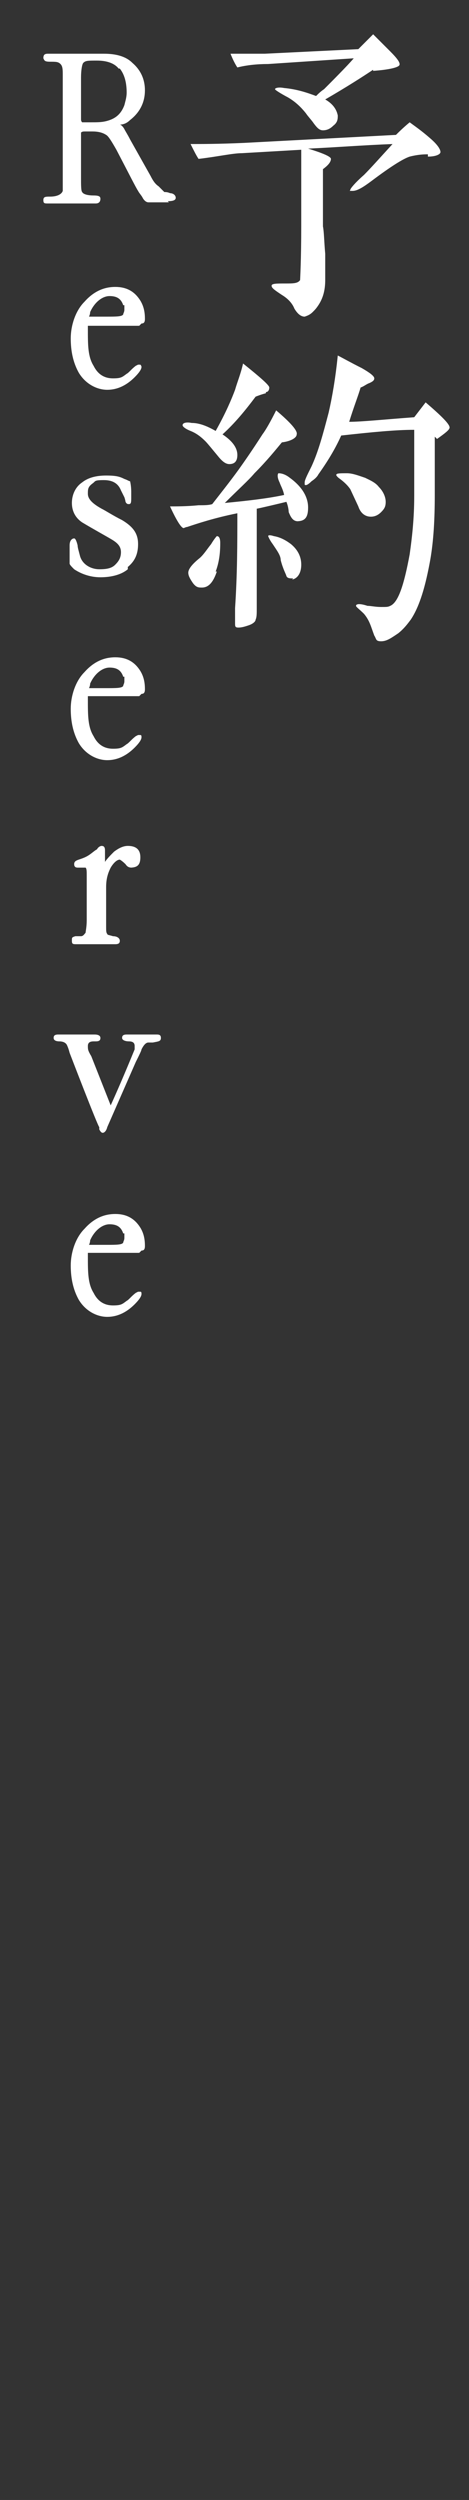
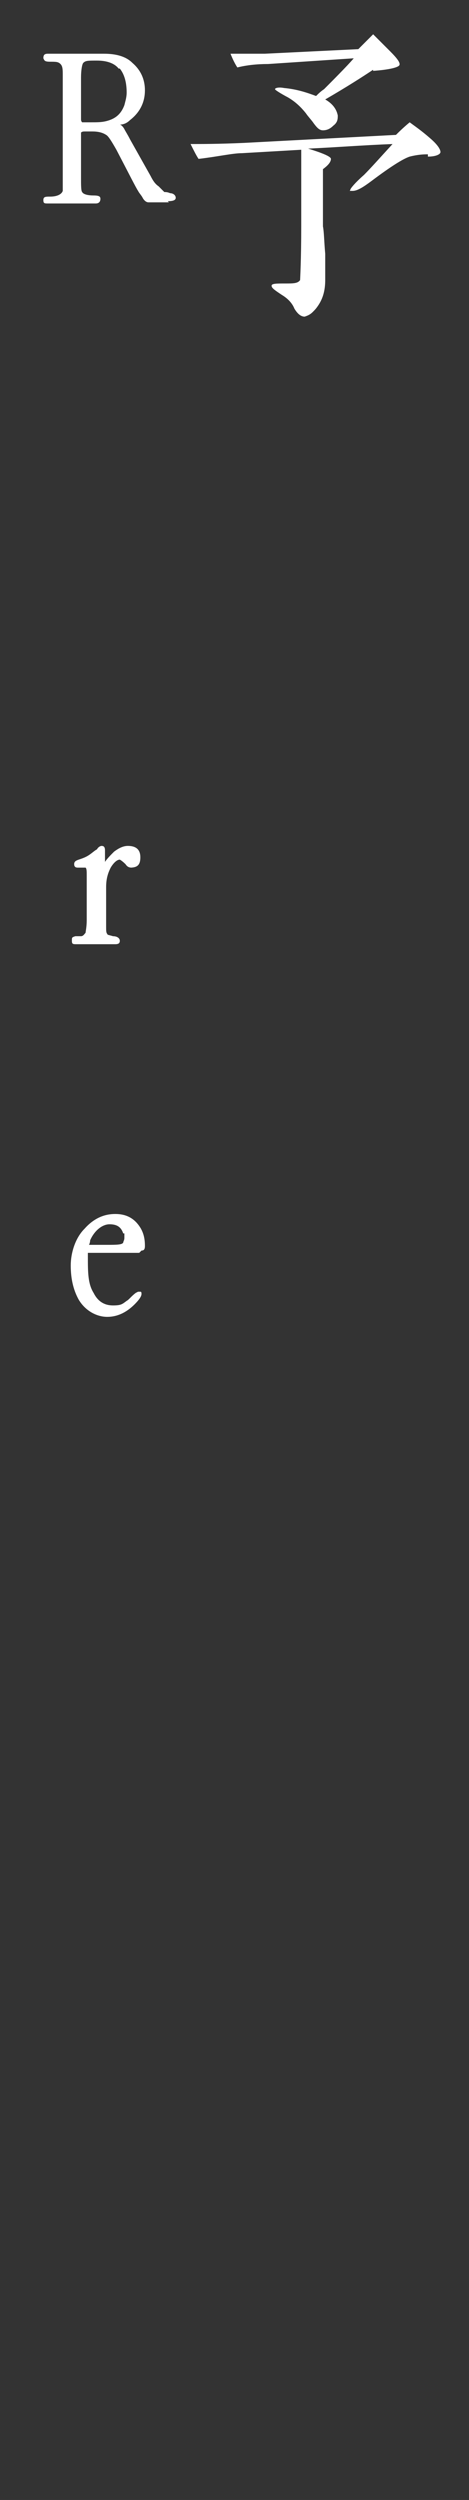
<svg xmlns="http://www.w3.org/2000/svg" id="_レイヤー_1" version="1.1" viewBox="0 0 41.1 218.7">
  <rect x="0" y="0" width="41.1" height="218.7" fill="#333333" stroke="none" />
  <defs>
    <style>
      .st0 {
        fill: #fff;
      }
    </style>
  </defs>
  <path class="st0" d="M37.5,13.5c-.3,0-.8,0-1.6.2-.6.2-1.7.9-3.3,2.1-.8.6-1.3.9-1.7.9s-.2,0-.2-.1c0-.1.4-.6,1.2-1.3.6-.6,1.4-1.5,2.5-2.7-2.6.1-5.1.3-7.4.4,1.3.4,2,.7,2,.9,0,.3-.3.6-.7.9v5c.1.5.1,1.3.2,2.4,0,1.1,0,1.9,0,2.3,0,.9-.2,1.6-.6,2.2-.2.3-.3.4-.5.6-.2.2-.4.3-.7.4-.3,0-.6-.2-.9-.7-.2-.5-.6-.9-1.1-1.2-.6-.4-.9-.6-.9-.8,0-.2.4-.2,1.2-.2.7,0,1.1,0,1.3-.3,0-.1.1-1.7.1-4.8v-4c0-.5,0-1.4,0-2.6l-5.2.3c-.8,0-2.1.3-3.8.5-.2-.3-.4-.7-.7-1.3.9,0,2.5,0,4.7-.1l13.3-.7c.2-.2.6-.6,1.2-1.1.4.3,1,.7,1.8,1.4.7.6.9,1,.9,1.2,0,.2-.4.4-1.1.4ZM32.7,6.1c-.9.6-2.3,1.5-4.2,2.6.7.4,1,.9,1.1,1.4,0,.3,0,.6-.4.9-.3.3-.6.4-.9.4-.3,0-.5-.2-.8-.6-.2-.3-.5-.6-.7-.9-.4-.5-.9-1-1.6-1.4-.2-.1-1.1-.6-1.1-.7,0-.1.3-.2.8-.1,1.1.1,2,.4,2.8.7.2-.2.4-.4.7-.6.5-.5,2.1-2.1,2.6-2.7l-7.5.5c-1,0-1.9.1-2.7.3-.2-.3-.4-.7-.6-1.2,1.1,0,2.1,0,3,0l8.2-.4c.3-.3.7-.7,1.3-1.3l1.5,1.5c.6.6.9,1,.8,1.2s-.9.4-2.3.5Z" />
-   <path class="st0" d="M26.1,45.6c-.4,0-.6-.3-.8-.8,0,0,0-.4-.2-.9-.4.1-2.5.6-2.6.6v4.2c0,.6,0,1.3,0,2.3,0,.9,0,1.7,0,2.2s0,.8-.1,1c0,.2-.3.4-.6.5-.3.1-.6.2-.9.2s-.3-.1-.3-.4,0-.4,0-.7c0-.3,0-.5,0-.6.2-3,.2-5.7.2-8.3-2,.4-3.5.9-4.4,1.2-.1,0-.3.1-.3.1-.2,0-.6-.6-1.2-1.9.6,0,1.5,0,2.5-.1.5,0,.9,0,1.2-.1.7-.9,1.5-1.9,2.3-3,.5-.7,1.2-1.7,2.1-3.1.3-.4.7-1.1,1.2-2.1,1.3,1.1,1.9,1.8,1.8,2.1,0,.3-.5.6-1.3.7-.5.6-1.3,1.6-2.4,2.7-.5.6-1.4,1.4-2.6,2.6,2.1-.2,3.8-.4,5.2-.7-.1-.5-.3-.8-.4-1.1-.2-.4-.2-.7-.1-.8.1,0,.5,0,1,.4,1.1.8,1.6,1.7,1.6,2.6s-.3,1.2-1,1.2ZM23.3,34.4c0,0-.4.1-.9.3-.9,1.2-1.8,2.3-2.9,3.3.9.6,1.3,1.2,1.3,1.8,0,.5-.2.8-.7.8-.3,0-.6-.2-1-.7-.5-.6-.9-1.1-1.1-1.3-.4-.4-.8-.7-1.3-.9-.5-.2-.7-.4-.7-.5,0-.2.3-.3.8-.2.7,0,1.4.3,2.1.7.9-1.6,1.4-2.8,1.7-3.6.2-.7.5-1.4.7-2.3,1.5,1.2,2.3,1.9,2.3,2.1,0,.2-.1.4-.3.4ZM19,50c-.3.9-.7,1.4-1.3,1.4-.3,0-.5,0-.8-.4-.2-.3-.4-.6-.4-.9s.3-.7.9-1.2c.4-.3.7-.8,1.1-1.3.3-.5.5-.7.5-.7.2,0,.3.2.3.6,0,.9-.1,1.7-.4,2.5ZM25.7,50.6c-.3,0-.5,0-.6-.2,0-.1-.3-.6-.5-1.4,0-.4-.3-.8-.7-1.4-.3-.4-.4-.7-.4-.7,0-.1.2-.1.5,0,.6.1,1.1.4,1.5.7.6.5.9,1.1.9,1.8s-.3,1.2-.8,1.3ZM38.1,38.2c0,.2,0,.7,0,1.6,0,1.1,0,2.3,0,3.5,0,2.1-.1,4-.4,5.7-.4,2.2-.9,4-1.7,5.2-.3.4-.6.8-1.1,1.2-.6.4-1,.7-1.5.7s-.4-.2-.6-.5c-.3-.8-.4-1.3-.9-1.9-.4-.4-.7-.6-.7-.7,0-.2.4-.2,1,0,.3,0,.7.1,1.2.1s.6,0,.8-.1c.7-.3,1.2-1.8,1.7-4.5.2-1.4.4-3.1.4-5.1,0-1.8,0-3.2,0-4s0-1.2,0-1.8c-1.6,0-3.7.2-6.4.5-.4.9-1,2-2,3.4-.1.2-.3.4-.6.6-.3.3-.5.4-.6.3,0,0,0,0,0-.2s.2-.6.6-1.4c.6-1.3,1-2.8,1.5-4.7.3-1.3.6-3,.8-5,.4.2,1.1.6,2.1,1.1.7.4,1.1.7,1.1.9,0,.2-.2.3-.4.4-.3.1-.5.3-.8.4-.2.7-.6,1.7-1,3,1.1,0,3-.2,5.7-.4l1-1.3c1.4,1.2,2.1,1.9,2.1,2.2,0,.2-.4.5-1.1,1ZM33.4,44.8c-.3.3-.6.4-.9.4-.5,0-.9-.3-1.1-.9l-.7-1.5c-.2-.3-.5-.6-.9-.9-.3-.2-.4-.4-.3-.4,0-.1.4-.1.9-.1.5,0,1,.2,1.6.4.4.2.9.4,1.2.8.4.4.6.9.6,1.3s-.1.6-.4.9Z" />
  <path class="st0" d="M14.8,17.7c-.4,0-1,0-1.8,0-.2,0-.4-.2-.5-.4-.1-.2-.3-.4-.4-.6-.2-.3-.8-1.5-1.9-3.6-.4-.7-.7-1.2-.9-1.3-.3-.2-.7-.3-1.2-.3s-.4,0-.6,0c-.2,0-.3,0-.4.1,0,0,0,.3,0,.7v3.2c0,.7,0,1.2.1,1.3.1.2.5.3,1,.3s.6.1.6.3-.1.4-.4.4-.6,0-1.2,0h-.9c-.2,0-.6,0-1.2,0h-.9c-.3,0-.4,0-.4-.3s.2-.3.6-.3c.6,0,1-.2,1.1-.5,0-.1,0-.5,0-1.1V6.6c0-.5,0-.8-.2-1s-.4-.2-.9-.2-.5-.1-.6-.3c0-.3.1-.4.4-.4s.6,0,1,0h.8c.4,0,1,0,1.8,0h1.3c1,0,1.9.2,2.5.8.7.6,1.1,1.4,1.1,2.4s-.4,1.9-1.3,2.6c-.2.2-.5.4-.9.4.1,0,.3.2.4.4.1.2.3.5.5.9l1.8,3.2c.2.4.4.7.7.9.1.1.3.3.5.5.1,0,.3,0,.5.1.3,0,.5.2.5.4s-.2.3-.7.3ZM10.4,6c-.4-.5-1.1-.7-1.9-.7s-1,0-1.2.2c-.1.1-.2.6-.2,1.3v3.6c0,.1,0,.2.1.3,0,0,.1,0,.3,0,.1,0,.3,0,.5,0,.5,0,.9,0,1.3-.1.8-.2,1.3-.6,1.6-1.4.1-.4.2-.7.2-1.1,0-.9-.2-1.6-.6-2.1Z" />
-   <path class="st0" d="M12.2,28.5h-4.2c-.2,0-.3,0-.3,0,0,0,0,.1,0,.3,0,1.4,0,2.4.5,3.2.4.8,1,1.1,1.7,1.1s.8-.1,1.2-.4c.2-.1.4-.4.8-.7,0,0,0,0,.2-.1,0,0,.1,0,.2,0,0,0,.1.1.1.2,0,.2-.2.5-.6.9-.7.7-1.5,1.1-2.4,1.1s-1.9-.5-2.5-1.5c-.5-.9-.7-1.9-.7-3s.4-2.4,1.2-3.2c.8-.9,1.7-1.3,2.7-1.3s1.7.4,2.2,1.2c.3.5.4,1,.4,1.6,0,.3-.1.4-.3.4ZM10.8,26.7c-.2-.6-.6-.8-1.2-.8s-1.3.5-1.7,1.4c0,.2-.1.4-.1.4,0,0,.1,0,.3,0,.5,0,.9,0,1.2,0,.9,0,1.4,0,1.5-.2,0-.1.1-.2.1-.4,0-.1,0-.3,0-.4Z" />
-   <path class="st0" d="M11.2,49.8c-.6.5-1.5.7-2.4.7s-1.7-.3-2.3-.7c-.2-.2-.4-.4-.4-.5,0-.2,0-.8,0-1.6,0-.4.2-.6.4-.6.1,0,.2.2.3.6,0,.2.1.5.2.9.2.8,1,1.2,1.7,1.2s1.1-.1,1.4-.4.5-.6.5-1.1-.3-.8-.8-1.1c-.5-.3-1.6-.9-2.6-1.5-.6-.4-.9-1-.9-1.7s.3-1.4.9-1.8c.5-.4,1.2-.6,2.1-.6s1.2.1,1.6.3c.3.1.4.2.5.2,0,0,.1.4.1.9v.5c0,.4,0,.6-.2.6-.1,0-.2,0-.3-.2,0,0,0-.1-.1-.4,0,0-.1-.2-.3-.6-.2-.5-.6-.9-1.5-.9s-.7.1-1,.3c-.4.3-.4.5-.4.9,0,.4.3.8,1.2,1.3.4.2,1,.6,1.8,1,1,.6,1.4,1.2,1.4,2.1s-.3,1.5-.9,2Z" />
-   <path class="st0" d="M12.2,60.9h-4.2c-.2,0-.3,0-.3,0,0,0,0,.1,0,.3,0,1.4,0,2.4.5,3.2.4.8,1,1.1,1.7,1.1s.8-.1,1.2-.4c.2-.1.4-.4.8-.7,0,0,0,0,.2-.1,0,0,.1,0,.2,0s.1.1.1.2c0,.2-.2.5-.6.9-.7.7-1.5,1.1-2.4,1.1s-1.9-.5-2.5-1.5c-.5-.9-.7-1.9-.7-3s.4-2.4,1.2-3.2c.8-.9,1.7-1.3,2.7-1.3s1.7.4,2.2,1.2c.3.5.4,1,.4,1.6,0,.3-.1.4-.3.4ZM10.8,59.2c-.2-.6-.6-.8-1.2-.8s-1.3.5-1.7,1.4c0,.2-.1.4-.1.4,0,0,.1,0,.3,0,.5,0,.9,0,1.2,0,.9,0,1.4,0,1.5-.2,0-.1.1-.2.1-.4,0-.1,0-.3,0-.4Z" />
  <path class="st0" d="M11.6,75.9c-.2,0-.4,0-.6-.3-.3-.3-.5-.4-.5-.4-.2,0-.5.2-.8.7-.2.4-.4.9-.4,1.7v3.5c0,.3,0,.5.1.6,0,.1.2.1.5.2.4,0,.6.2.6.4,0,.2-.1.3-.4.3s-.5,0-.8,0c-.4,0-.7,0-.8,0s-.5,0-1.1,0h-.7c-.3,0-.4,0-.4-.3s0-.3.3-.4h.5c.2,0,.3-.2.4-.3,0-.1.1-.5.1-1.1v-3.9c0-.4,0-.6-.1-.7,0,0-.1,0-.3,0h-.4c-.2,0-.3-.1-.3-.3,0-.2.1-.3.4-.4.3-.1.6-.2.9-.4.3-.2.5-.4.7-.5.1-.2.3-.3.4-.3.2,0,.3.1.3.4v.9c0,0,0,.1,0,.1.2-.3.5-.6.8-.9.4-.3.8-.5,1.2-.5.7,0,1.1.3,1.1,1s-.3.9-.9.9Z" />
-   <path class="st0" d="M13,91.2c-.2,0-.4.2-.6.6,0,.1-.2.5-.5,1.1l-2.5,5.7c-.1.4-.3.5-.4.5s-.2-.1-.3-.3v-.2c-.1,0-2.6-6.5-2.6-6.5-.1-.4-.2-.6-.2-.6-.1-.3-.4-.4-.7-.4s-.5-.1-.5-.3.1-.3.4-.3h1.5c0,0,1.7,0,1.7,0,.3,0,.5.1.5.3s-.1.3-.4.3h-.2c-.3,0-.5.1-.5.4s0,.4.3.9l1.7,4.3c.5-1.1,1.2-2.7,2.1-4.9,0-.1,0-.2,0-.3,0-.3-.2-.4-.5-.4s-.6-.1-.6-.3.1-.3.4-.3h1.3c0,0,1.3,0,1.3,0,.2,0,.4,0,.4.3s-.2.3-.7.4Z" />
  <path class="st0" d="M12.2,109.6h-4.2c-.2,0-.3,0-.3,0,0,0,0,.1,0,.3,0,1.4,0,2.4.5,3.2.4.8,1,1.1,1.7,1.1s.8-.1,1.2-.4c.2-.1.4-.4.8-.7,0,0,0,0,.2-.1,0,0,.1,0,.2,0s.1.1.1.2c0,.2-.2.5-.6.9-.7.7-1.5,1.1-2.4,1.1s-1.9-.5-2.5-1.5c-.5-.9-.7-1.9-.7-3s.4-2.4,1.2-3.2c.8-.9,1.7-1.3,2.7-1.3s1.7.4,2.2,1.2c.3.5.4,1,.4,1.6,0,.3-.1.4-.3.4ZM10.8,107.9c-.2-.6-.6-.8-1.2-.8s-1.3.5-1.7,1.4c0,.2-.1.4-.1.4,0,0,.1,0,.3,0,.5,0,.9,0,1.2,0,.9,0,1.4,0,1.5-.2,0-.1.1-.2.1-.4,0-.1,0-.3,0-.4Z" />
</svg>